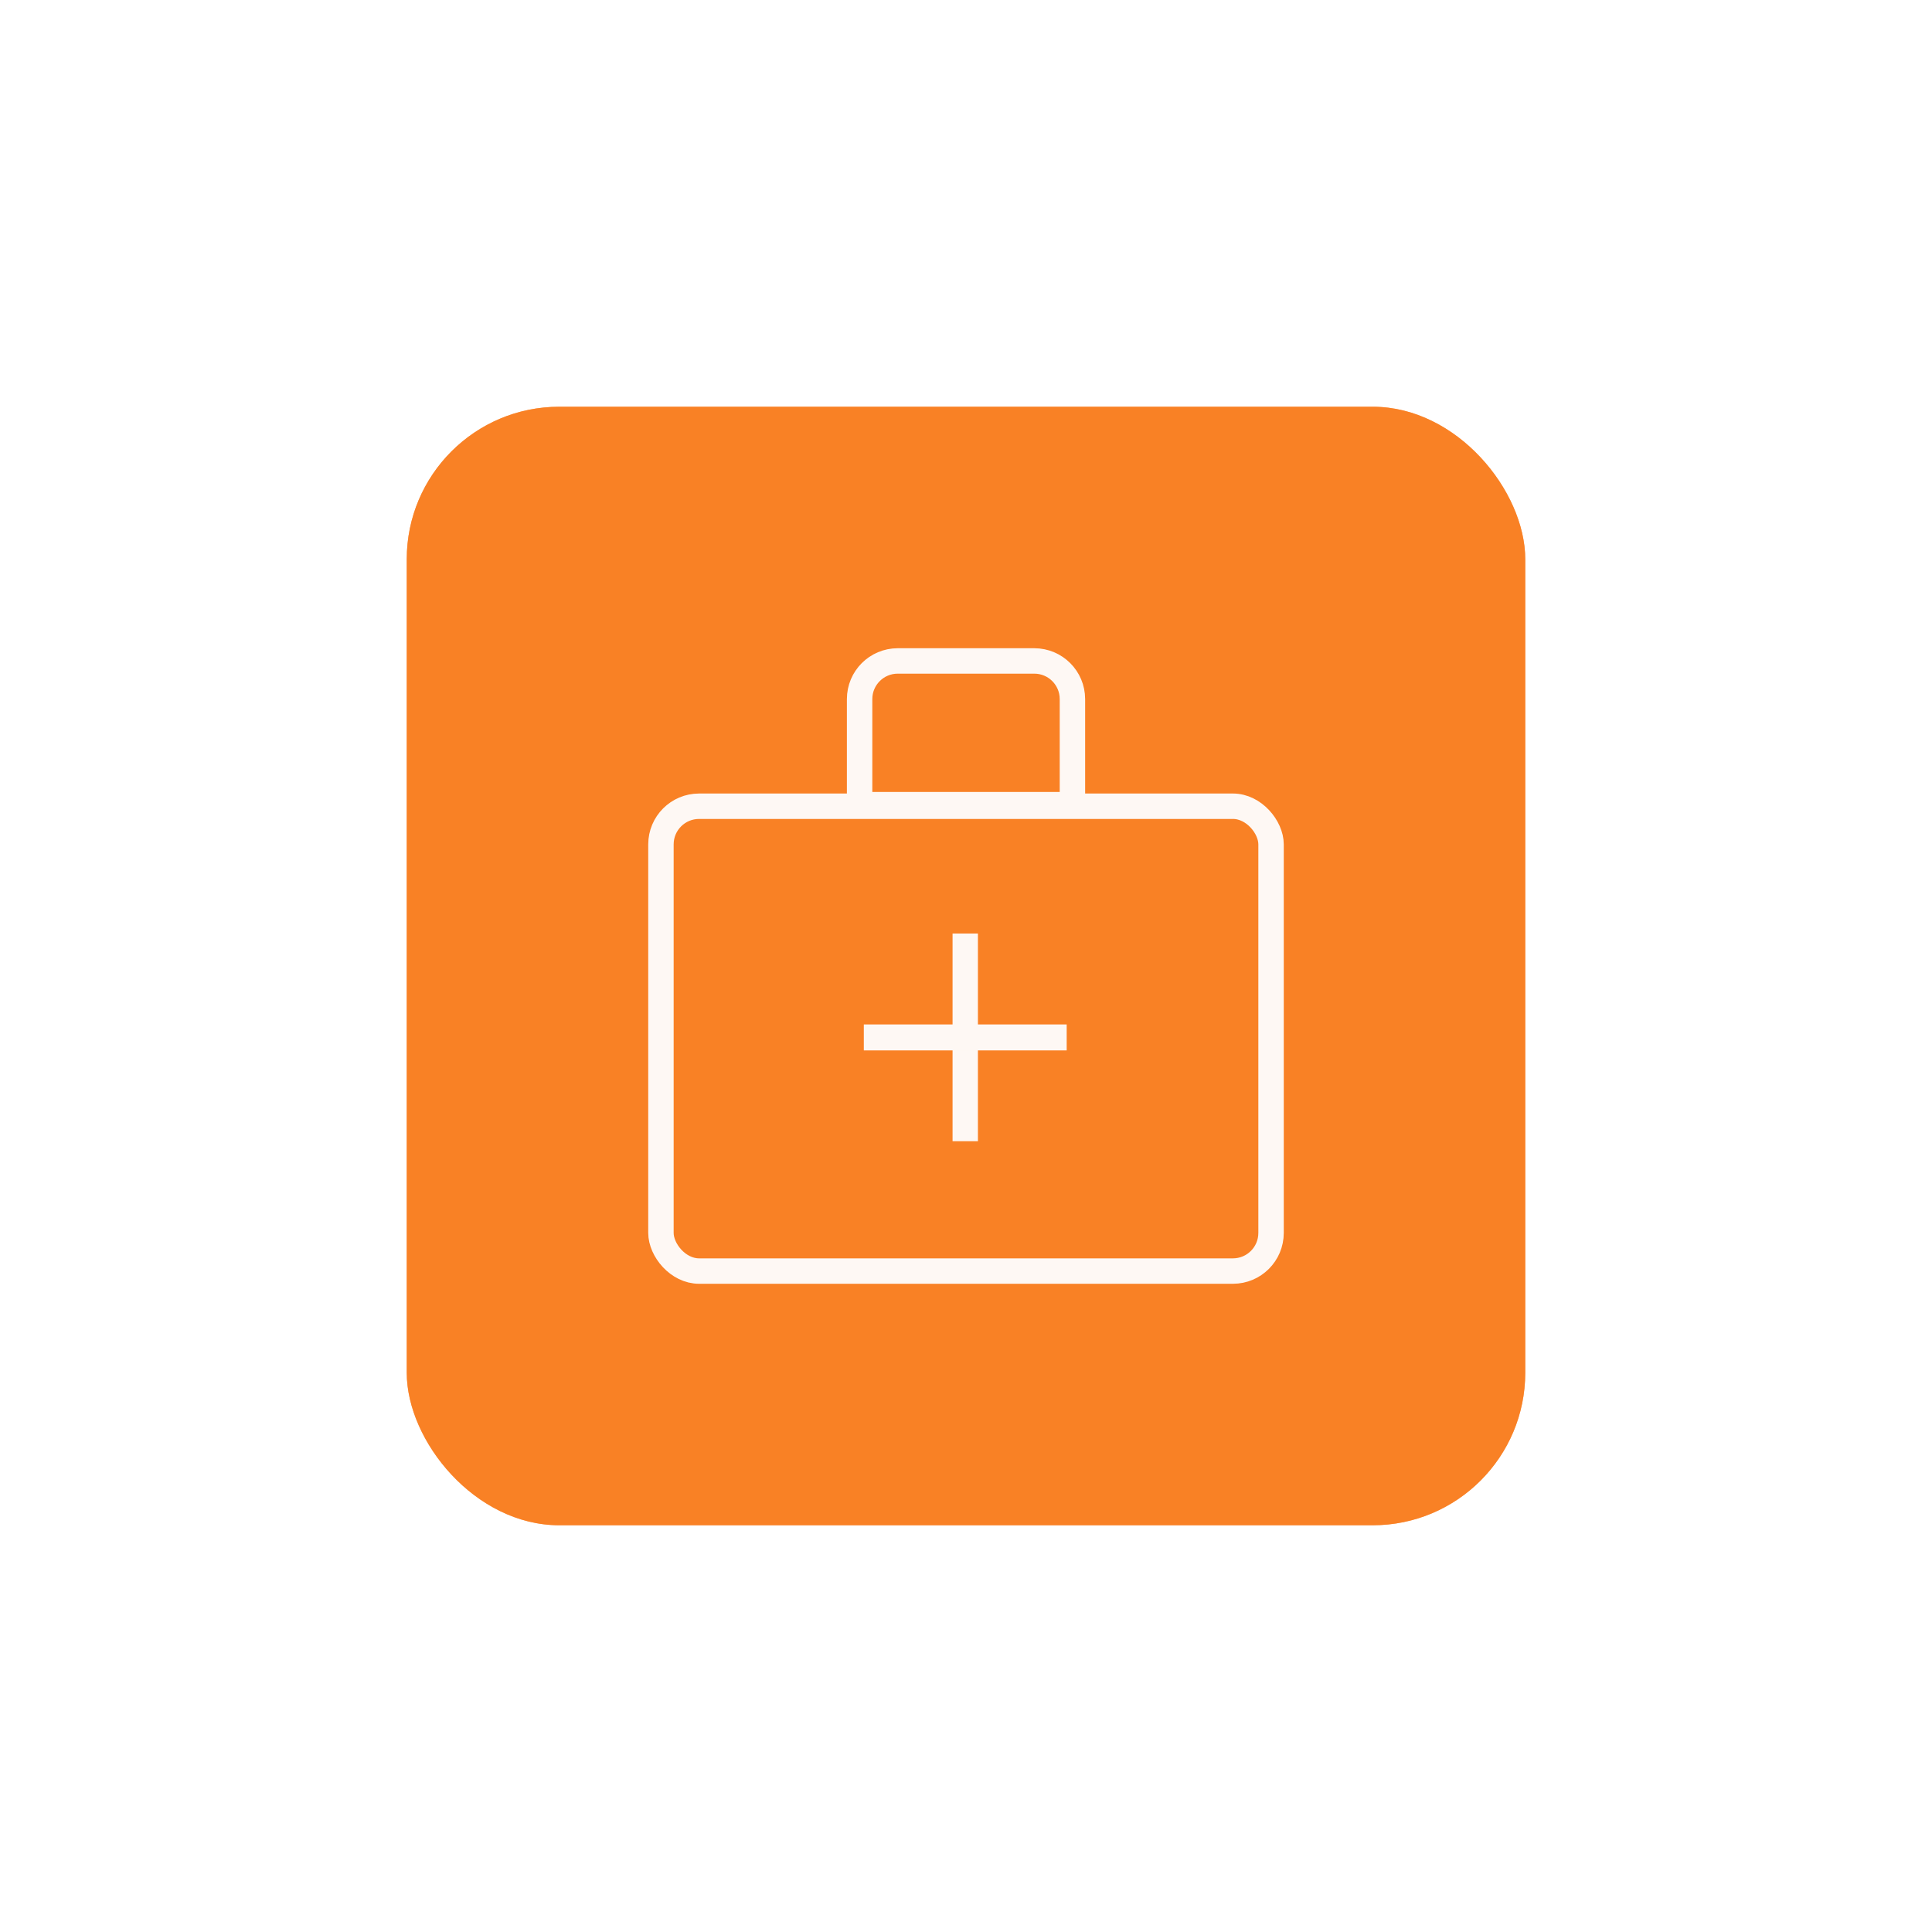
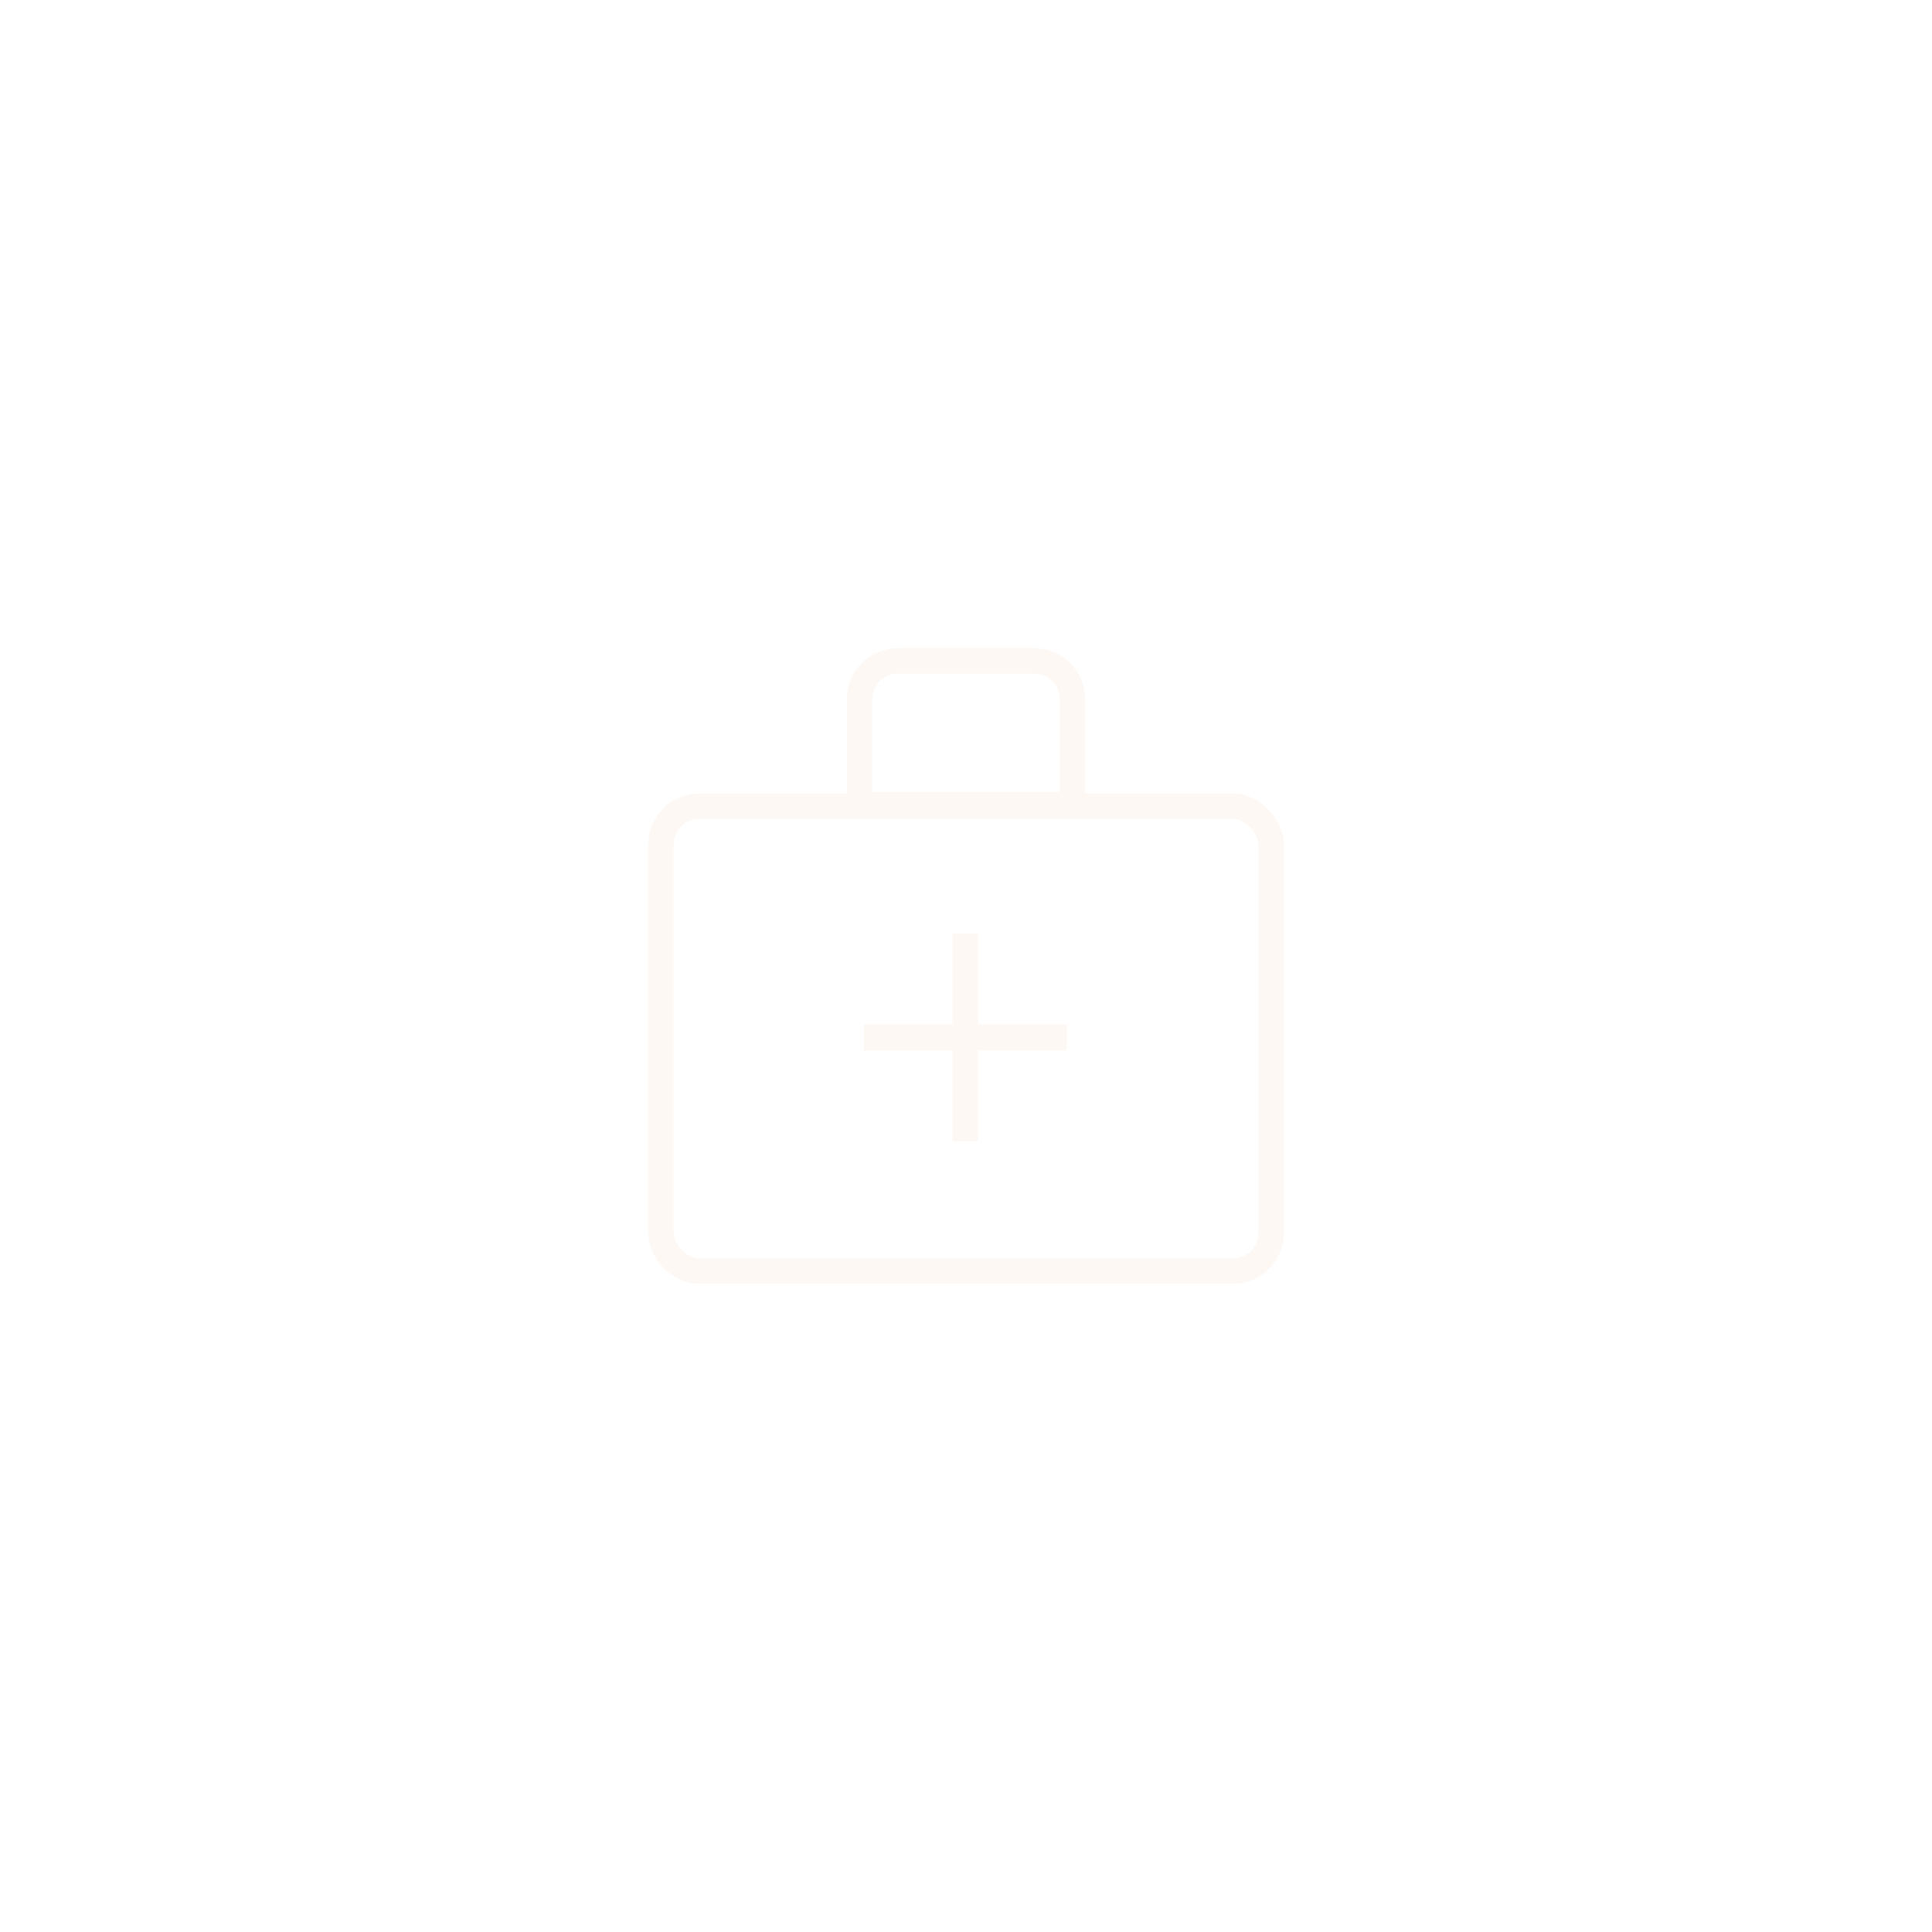
<svg xmlns="http://www.w3.org/2000/svg" width="152" height="152" viewBox="0 0 152 152" fill="none">
-   <rect x="32" y="32" width="88" height="88" rx="12" fill="#F98125" />
  <g opacity="0.6" filter="url(#filter0_f_7751_2655)">
-     <rect x="32" y="32" width="88" height="88" rx="12" fill="#F98125" />
-   </g>
+     </g>
  <rect x="52" y="63.43" width="48" height="36.571" rx="3" stroke="#FEF8F4" stroke-width="2" />
  <path d="M67.629 55C67.629 53.343 68.972 52 70.629 52H81.373C83.03 52 84.373 53.343 84.373 55V63.307H67.629V55Z" stroke="#FEF8F4" stroke-width="2" />
  <rect x="74.943" y="73.445" width="1.995" height="16.34" fill="#FEF8F4" />
  <rect x="67.961" y="82.641" width="2.043" height="15.96" transform="rotate(-90 67.961 82.641)" fill="#FEF8F4" />
  <defs>
    <filter id="filter0_f_7751_2655" x="0" y="0" width="152" height="152" filterUnits="userSpaceOnUse" color-interpolation-filters="sRGB">
      <feFlood flood-opacity="0" result="BackgroundImageFix" />
      <feBlend mode="normal" in="SourceGraphic" in2="BackgroundImageFix" result="shape" />
      <feGaussianBlur stdDeviation="16" result="effect1_foregroundBlur_7751_2655" />
    </filter>
  </defs>
</svg>